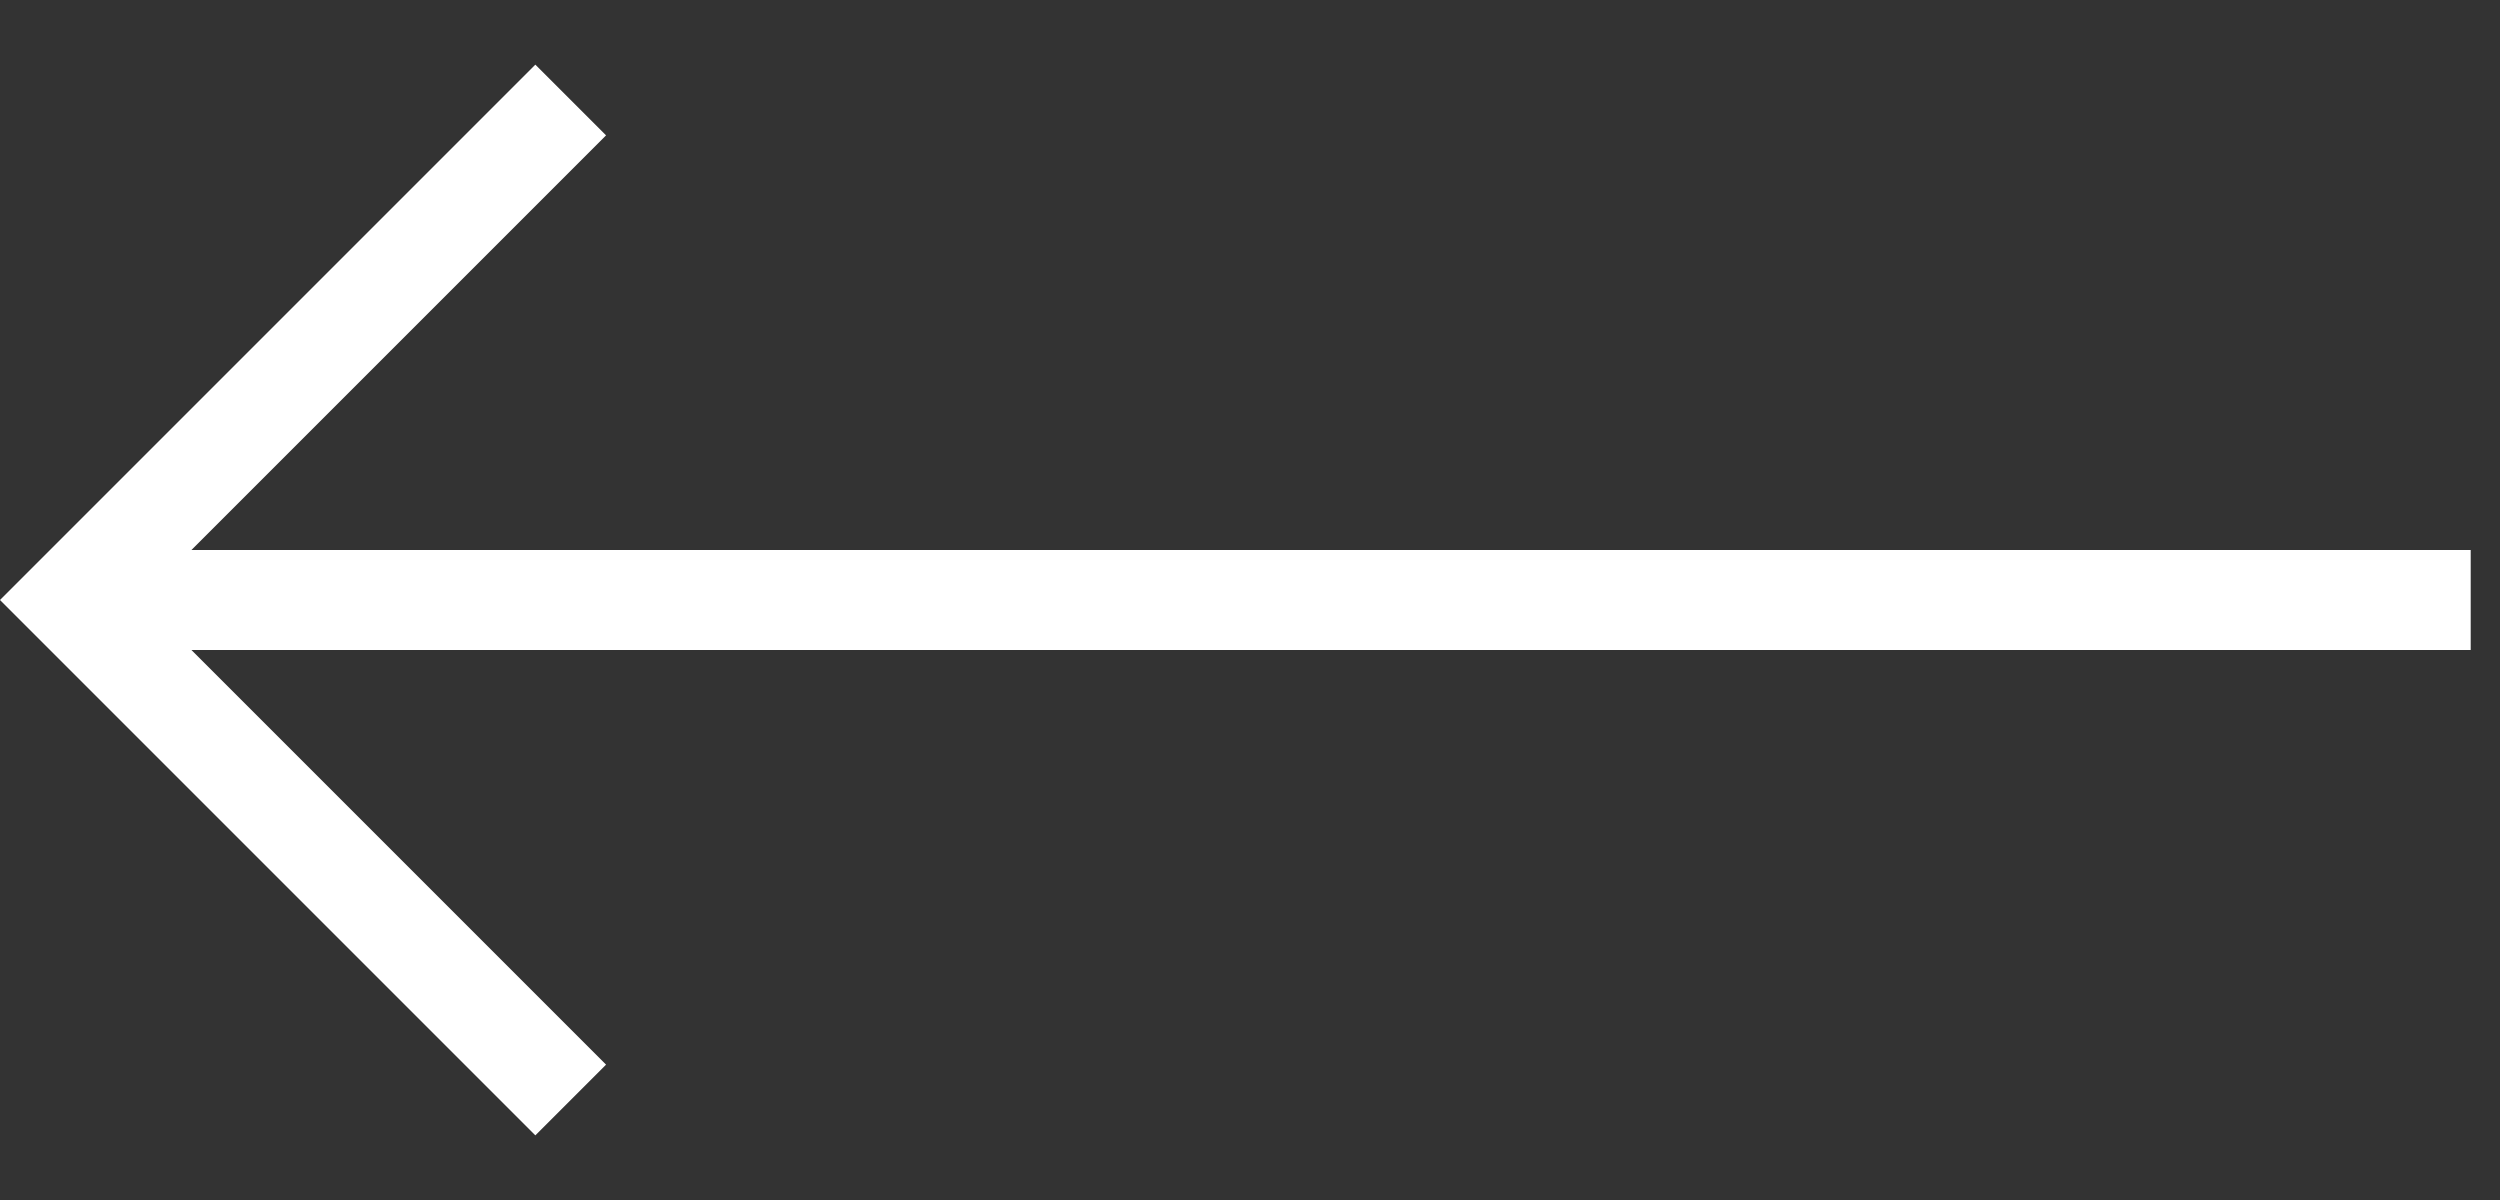
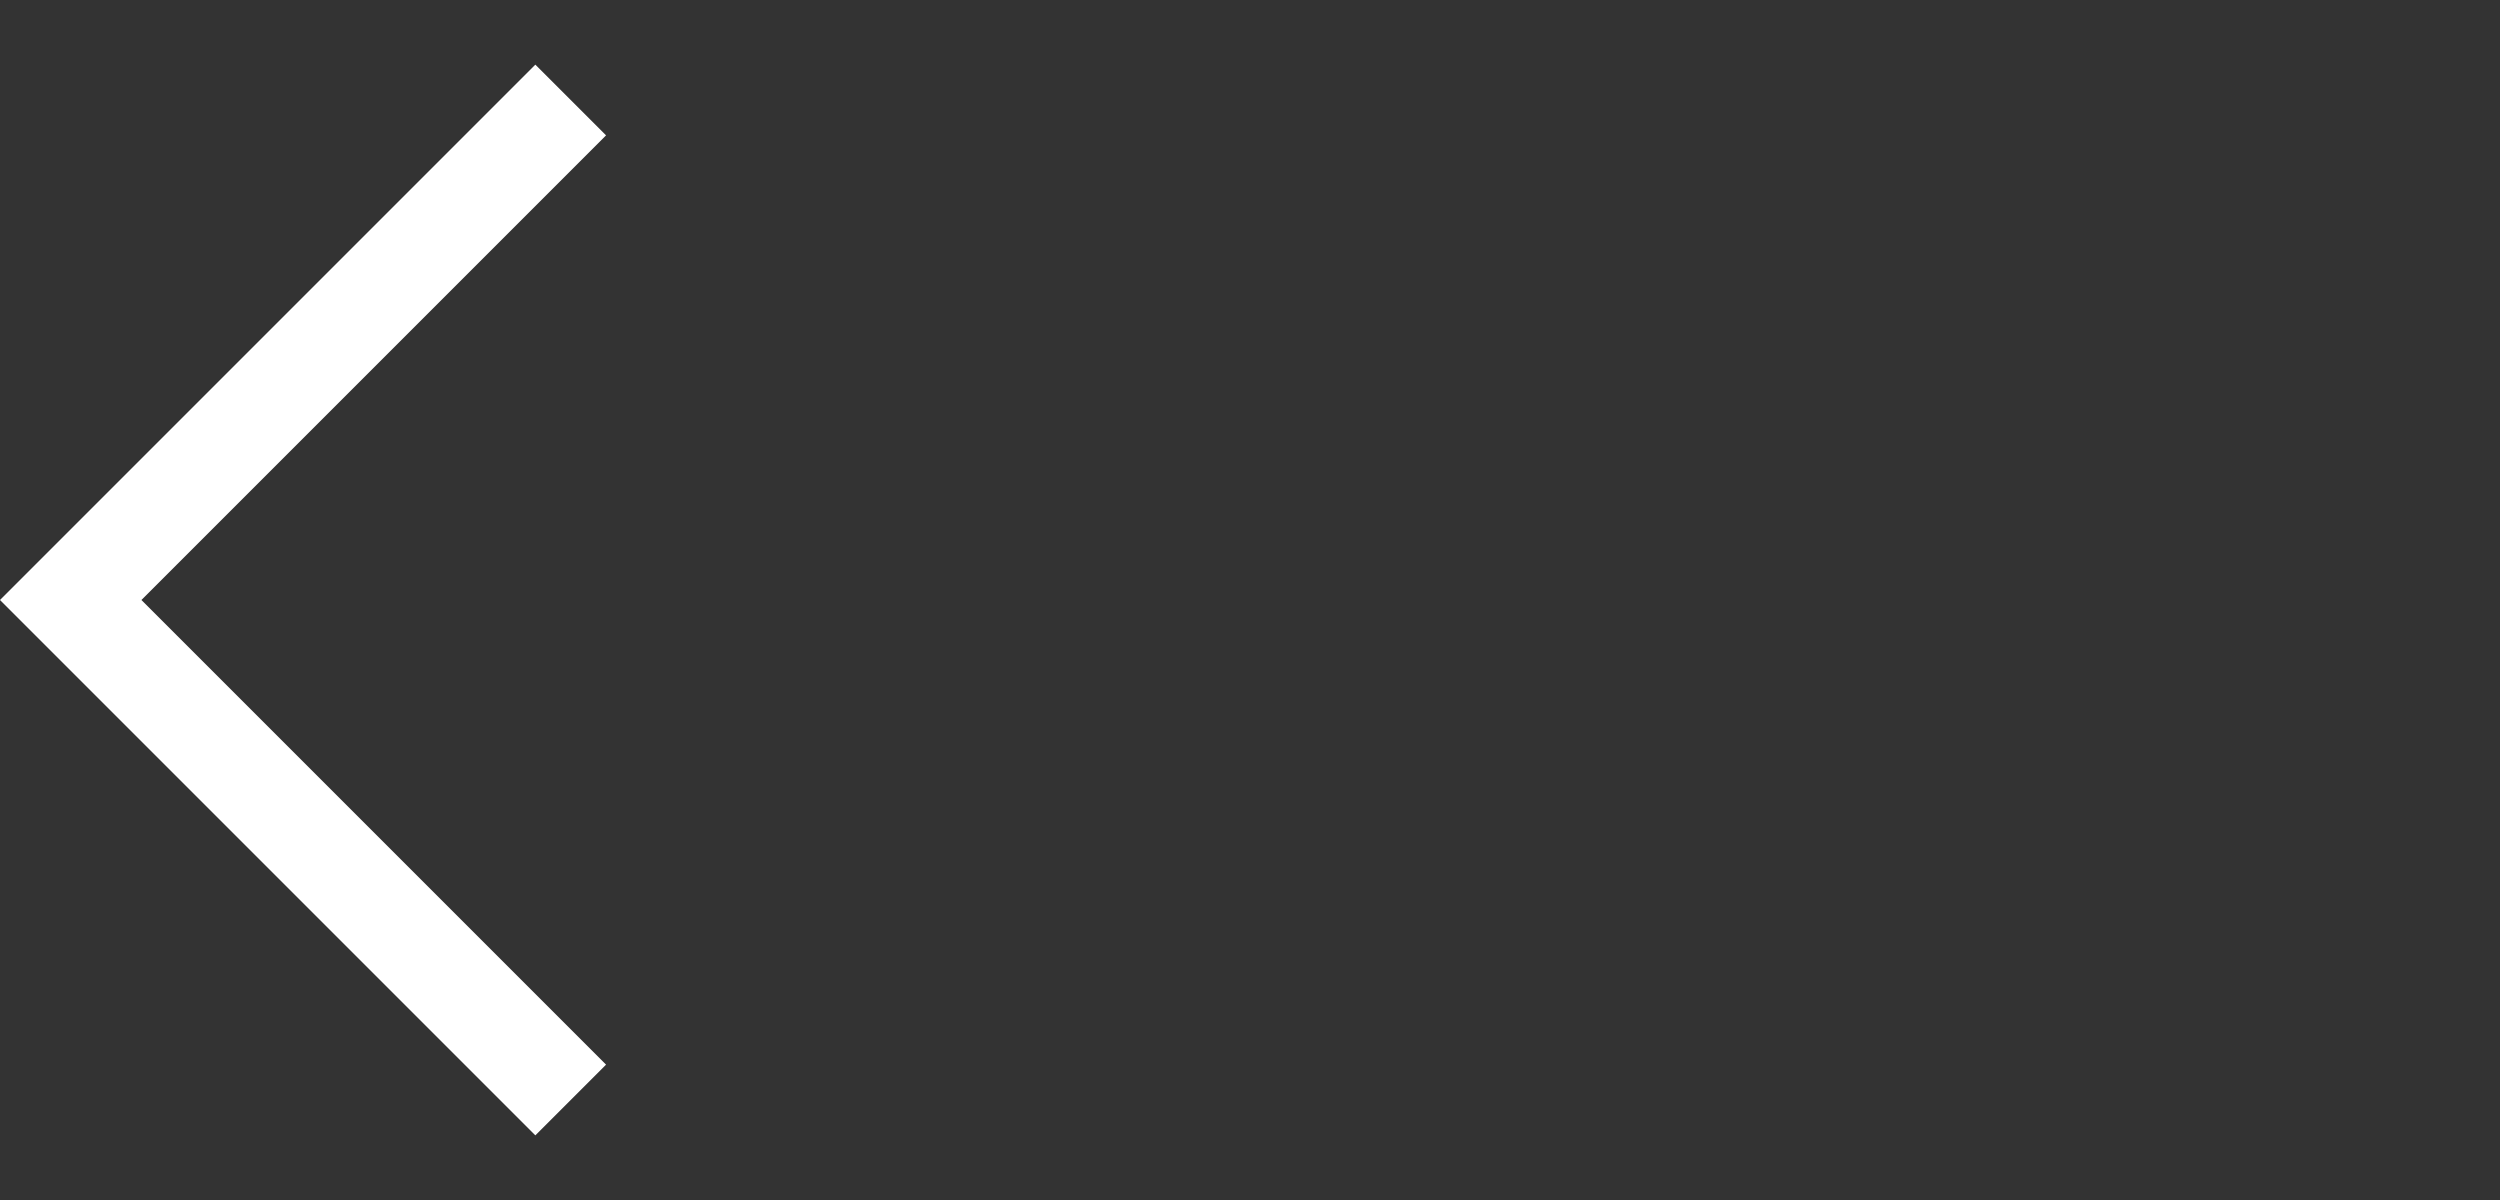
<svg xmlns="http://www.w3.org/2000/svg" xmlns:ns1="http://sodipodi.sourceforge.net/DTD/sodipodi-0.dtd" xmlns:ns2="http://www.inkscape.org/namespaces/inkscape" width="25" height="12" viewBox="0 0 25 12" fill="none" version="1.1" id="svg6" ns1:docname="arrow-back.svg" ns2:version="1.1.1 (3bf5ae0d25, 2021-09-20)">
  <rect x="0" y="0" width="25" height="12" fill="#333333" stroke="none" />
  <defs id="defs10" />
  <ns1:namedview id="namedview8" pagecolor="#505050" bordercolor="#eeeeee" borderopacity="1" ns2:pageshadow="0" ns2:pageopacity="0" ns2:pagecheckerboard="0" showgrid="false" ns2:zoom="44.08" ns2:cx="12.5" ns2:cy="6.0004537" ns2:window-width="2560" ns2:window-height="1377" ns2:window-x="1272" ns2:window-y="-8" ns2:window-maximized="1" ns2:current-layer="svg6" />
  <g id="g829" transform="matrix(-1,0,0,1,24.707,0)">
-     <path d="M 24,6 H 0" stroke="#ffffff" id="path2" />
    <path d="M 19,1 24,6 19,11" stroke="#ffffff" id="path4" />
  </g>
</svg>